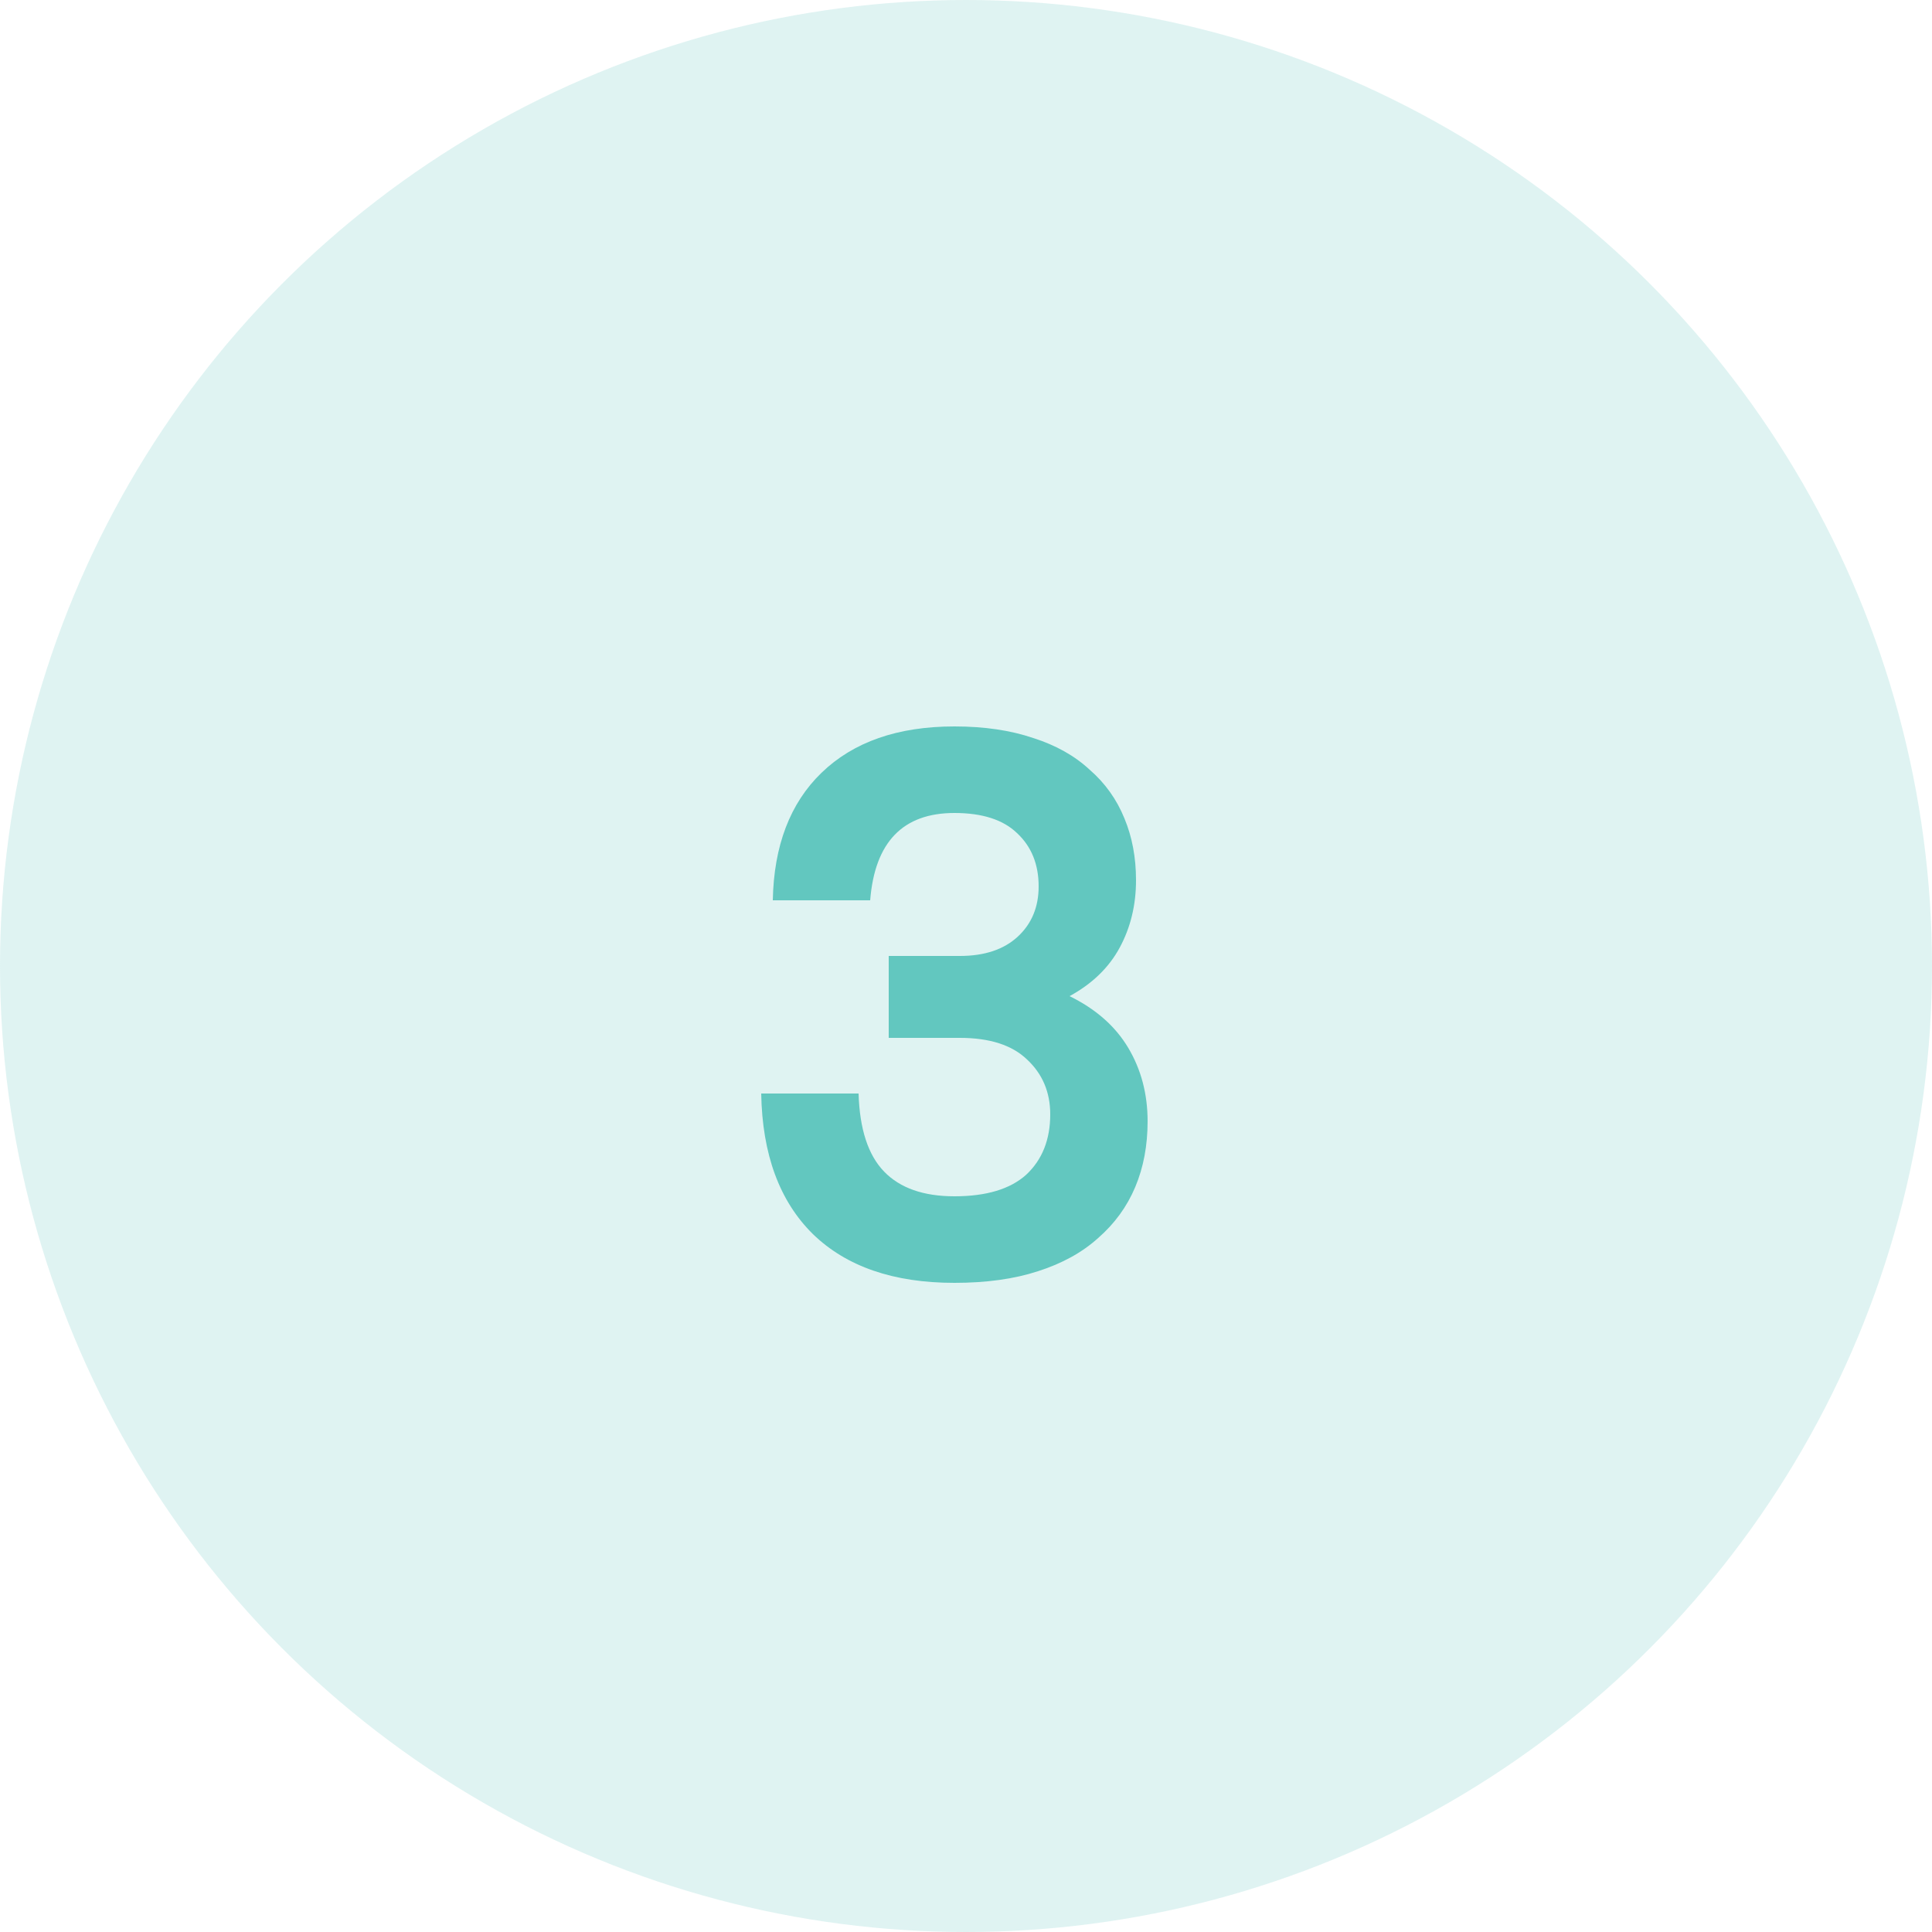
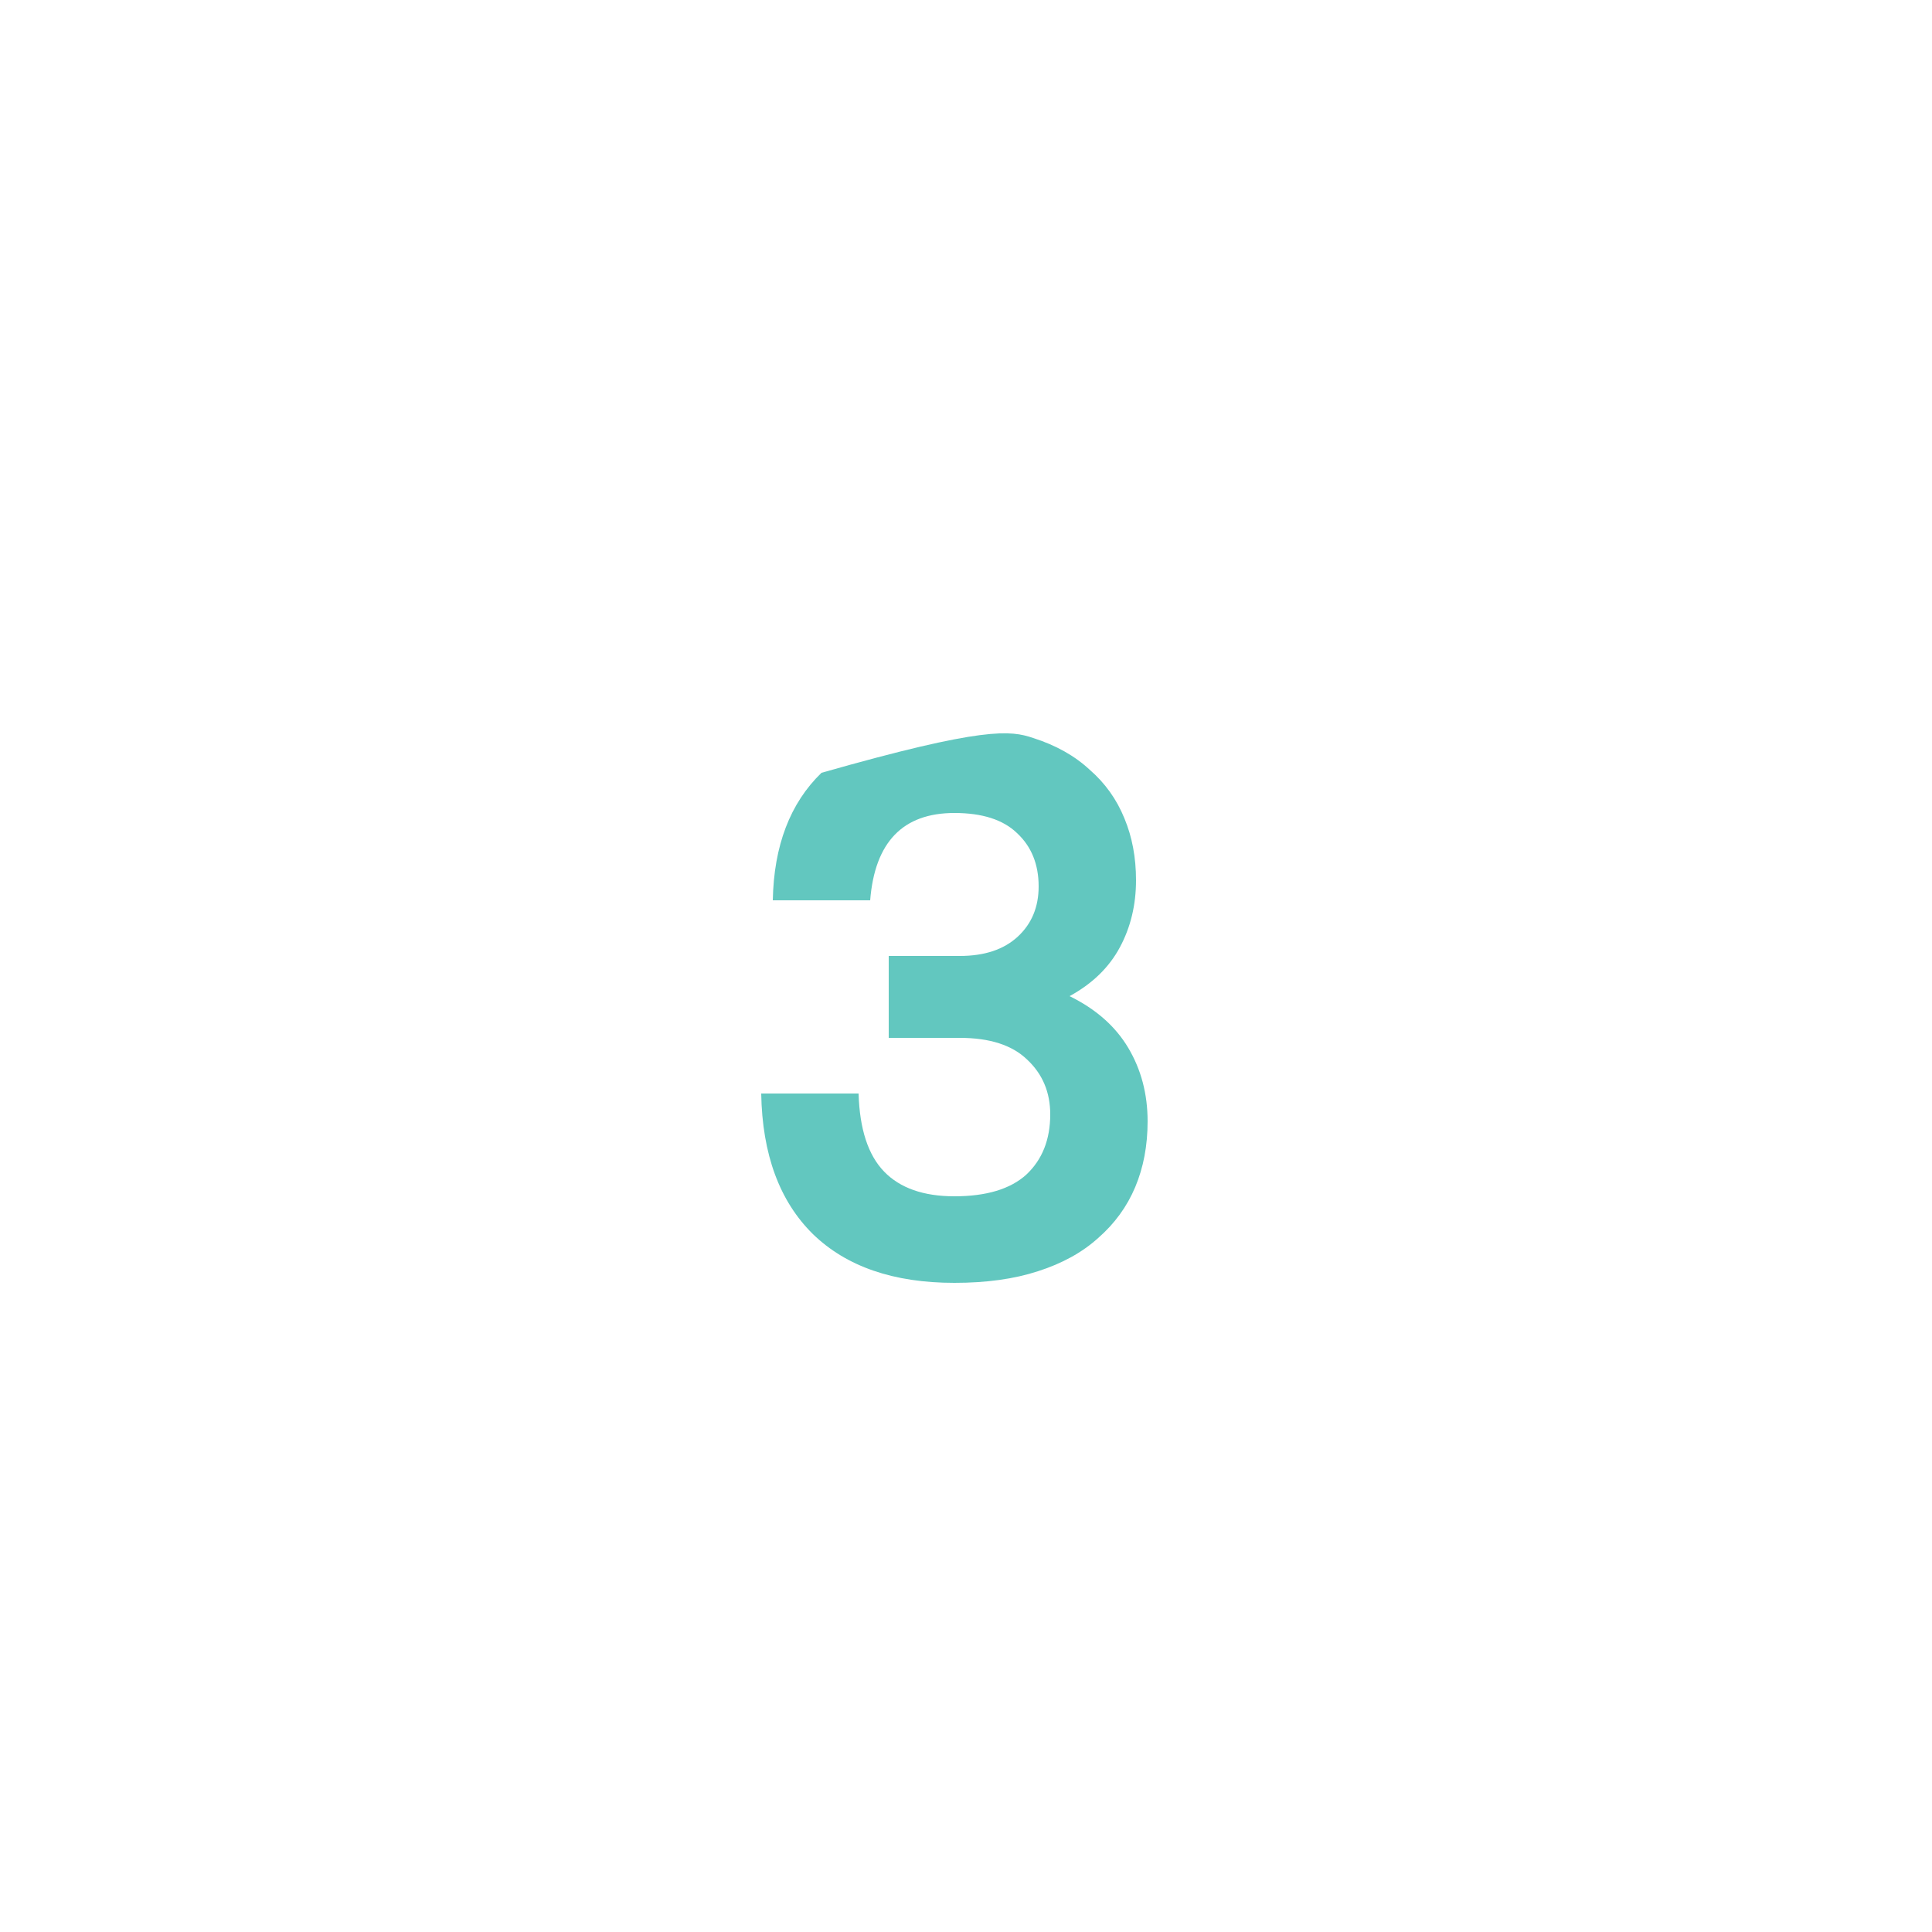
<svg xmlns="http://www.w3.org/2000/svg" width="50" height="50" viewBox="0 0 50 50" fill="none">
-   <circle opacity="0.2" cx="25" cy="25" r="25" fill="#62C7BF" />
-   <path d="M24.7 33.2C23.127 33.2 21.907 32.78 21.04 31.94C20.173 31.087 19.727 29.873 19.7 28.3H22.22C22.247 29.22 22.467 29.893 22.88 30.32C23.293 30.747 23.9 30.96 24.7 30.96C25.527 30.96 26.147 30.773 26.56 30.4C26.973 30.013 27.18 29.493 27.18 28.84C27.18 28.267 26.98 27.793 26.58 27.42C26.193 27.047 25.613 26.86 24.84 26.86H23V24.74H24.84C25.48 24.74 25.98 24.573 26.34 24.24C26.7 23.907 26.88 23.473 26.88 22.94C26.88 22.367 26.693 21.907 26.32 21.56C25.96 21.213 25.42 21.04 24.7 21.04C23.367 21.04 22.64 21.793 22.52 23.3H20C20.027 21.887 20.447 20.787 21.26 20C22.087 19.2 23.233 18.8 24.7 18.8C25.473 18.8 26.153 18.9 26.74 19.1C27.327 19.287 27.813 19.56 28.2 19.92C28.6 20.267 28.9 20.687 29.1 21.18C29.3 21.66 29.4 22.193 29.4 22.78C29.4 23.42 29.26 24 28.98 24.52C28.7 25.04 28.267 25.46 27.68 25.78C28.36 26.113 28.867 26.56 29.2 27.12C29.533 27.68 29.7 28.313 29.7 29.02C29.7 29.647 29.593 30.213 29.38 30.72C29.167 31.227 28.847 31.667 28.42 32.04C28.007 32.413 27.487 32.7 26.86 32.9C26.247 33.1 25.527 33.2 24.7 33.2Z" fill="#62C7BF" />
+   <path d="M24.7 33.2C23.127 33.2 21.907 32.78 21.04 31.94C20.173 31.087 19.727 29.873 19.7 28.3H22.22C22.247 29.22 22.467 29.893 22.88 30.32C23.293 30.747 23.9 30.96 24.7 30.96C25.527 30.96 26.147 30.773 26.56 30.4C26.973 30.013 27.18 29.493 27.18 28.84C27.18 28.267 26.98 27.793 26.58 27.42C26.193 27.047 25.613 26.86 24.84 26.86H23V24.74H24.84C25.48 24.74 25.98 24.573 26.34 24.24C26.7 23.907 26.88 23.473 26.88 22.94C26.88 22.367 26.693 21.907 26.32 21.56C25.96 21.213 25.42 21.04 24.7 21.04C23.367 21.04 22.64 21.793 22.52 23.3H20C20.027 21.887 20.447 20.787 21.26 20C25.473 18.8 26.153 18.9 26.74 19.1C27.327 19.287 27.813 19.56 28.2 19.92C28.6 20.267 28.9 20.687 29.1 21.18C29.3 21.66 29.4 22.193 29.4 22.78C29.4 23.42 29.26 24 28.98 24.52C28.7 25.04 28.267 25.46 27.68 25.78C28.36 26.113 28.867 26.56 29.2 27.12C29.533 27.68 29.7 28.313 29.7 29.02C29.7 29.647 29.593 30.213 29.38 30.72C29.167 31.227 28.847 31.667 28.42 32.04C28.007 32.413 27.487 32.7 26.86 32.9C26.247 33.1 25.527 33.2 24.7 33.2Z" fill="#62C7BF" />
</svg>